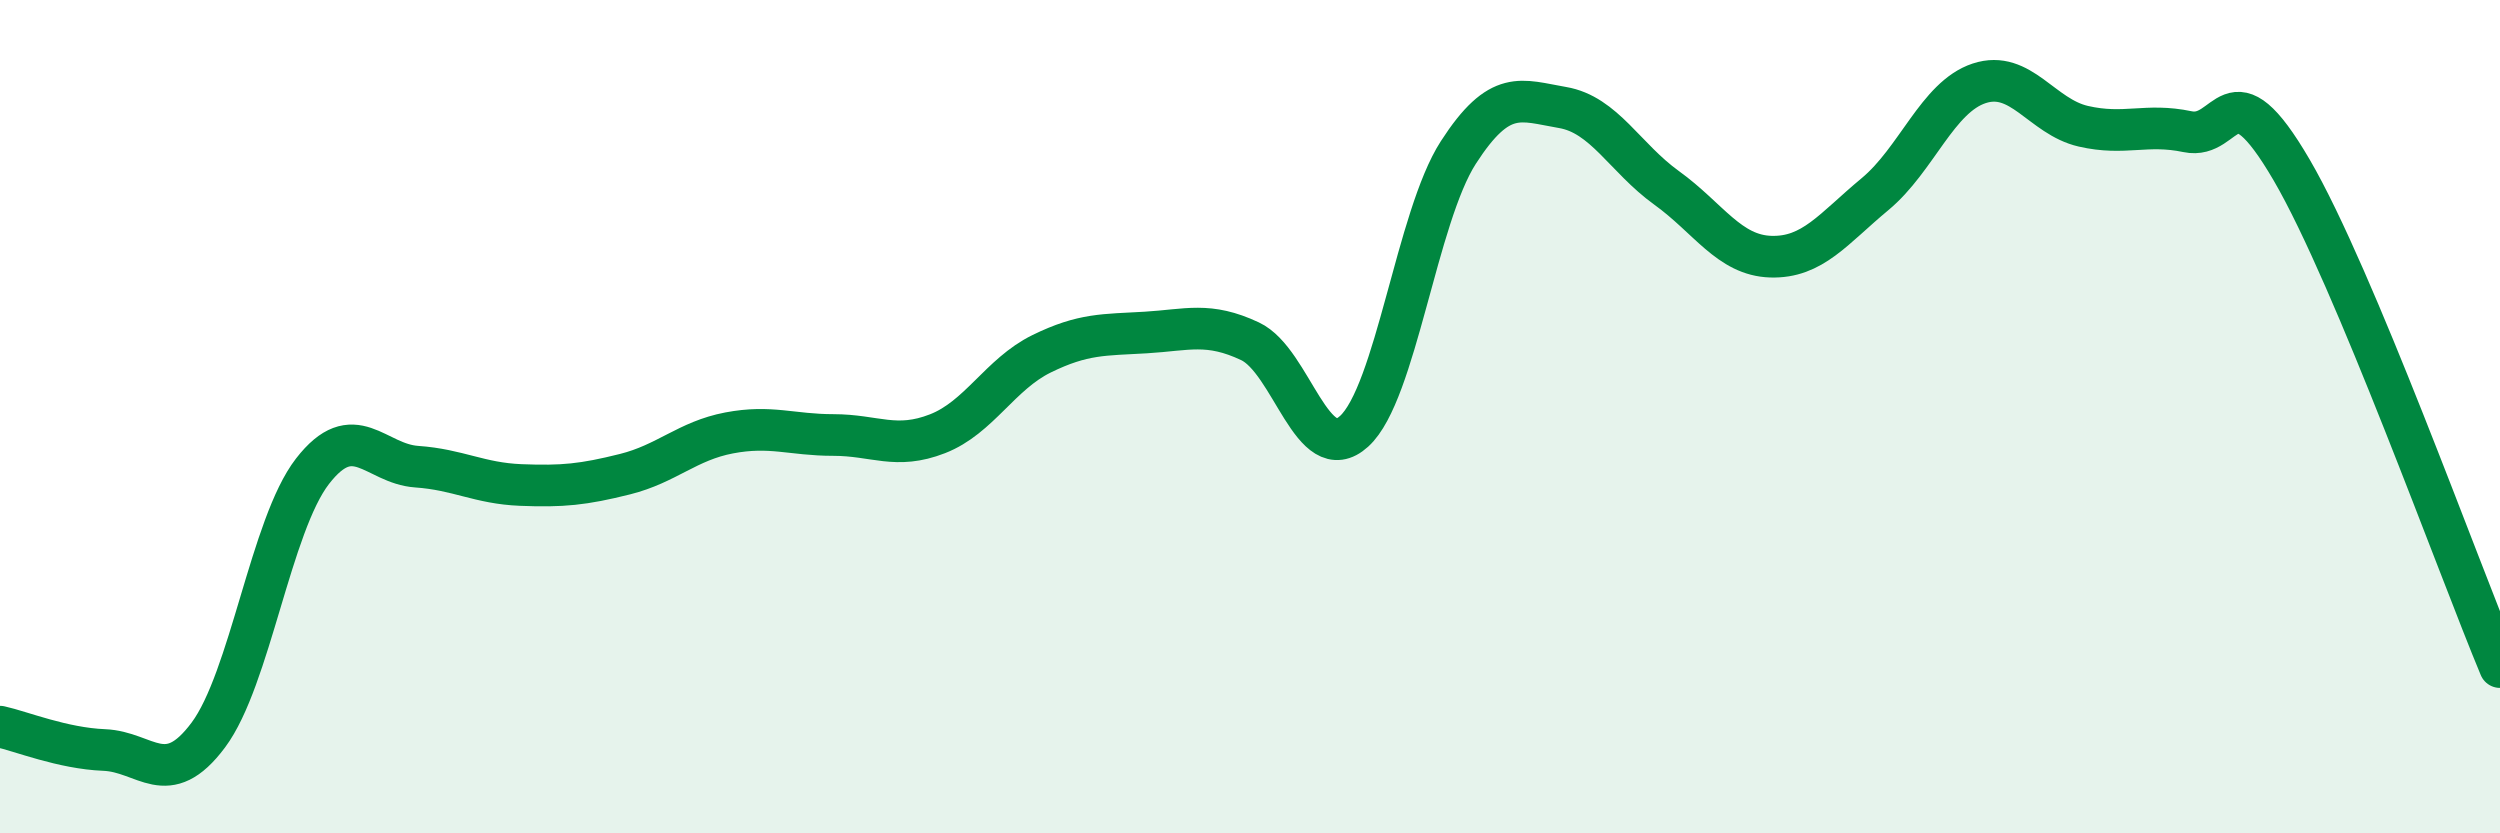
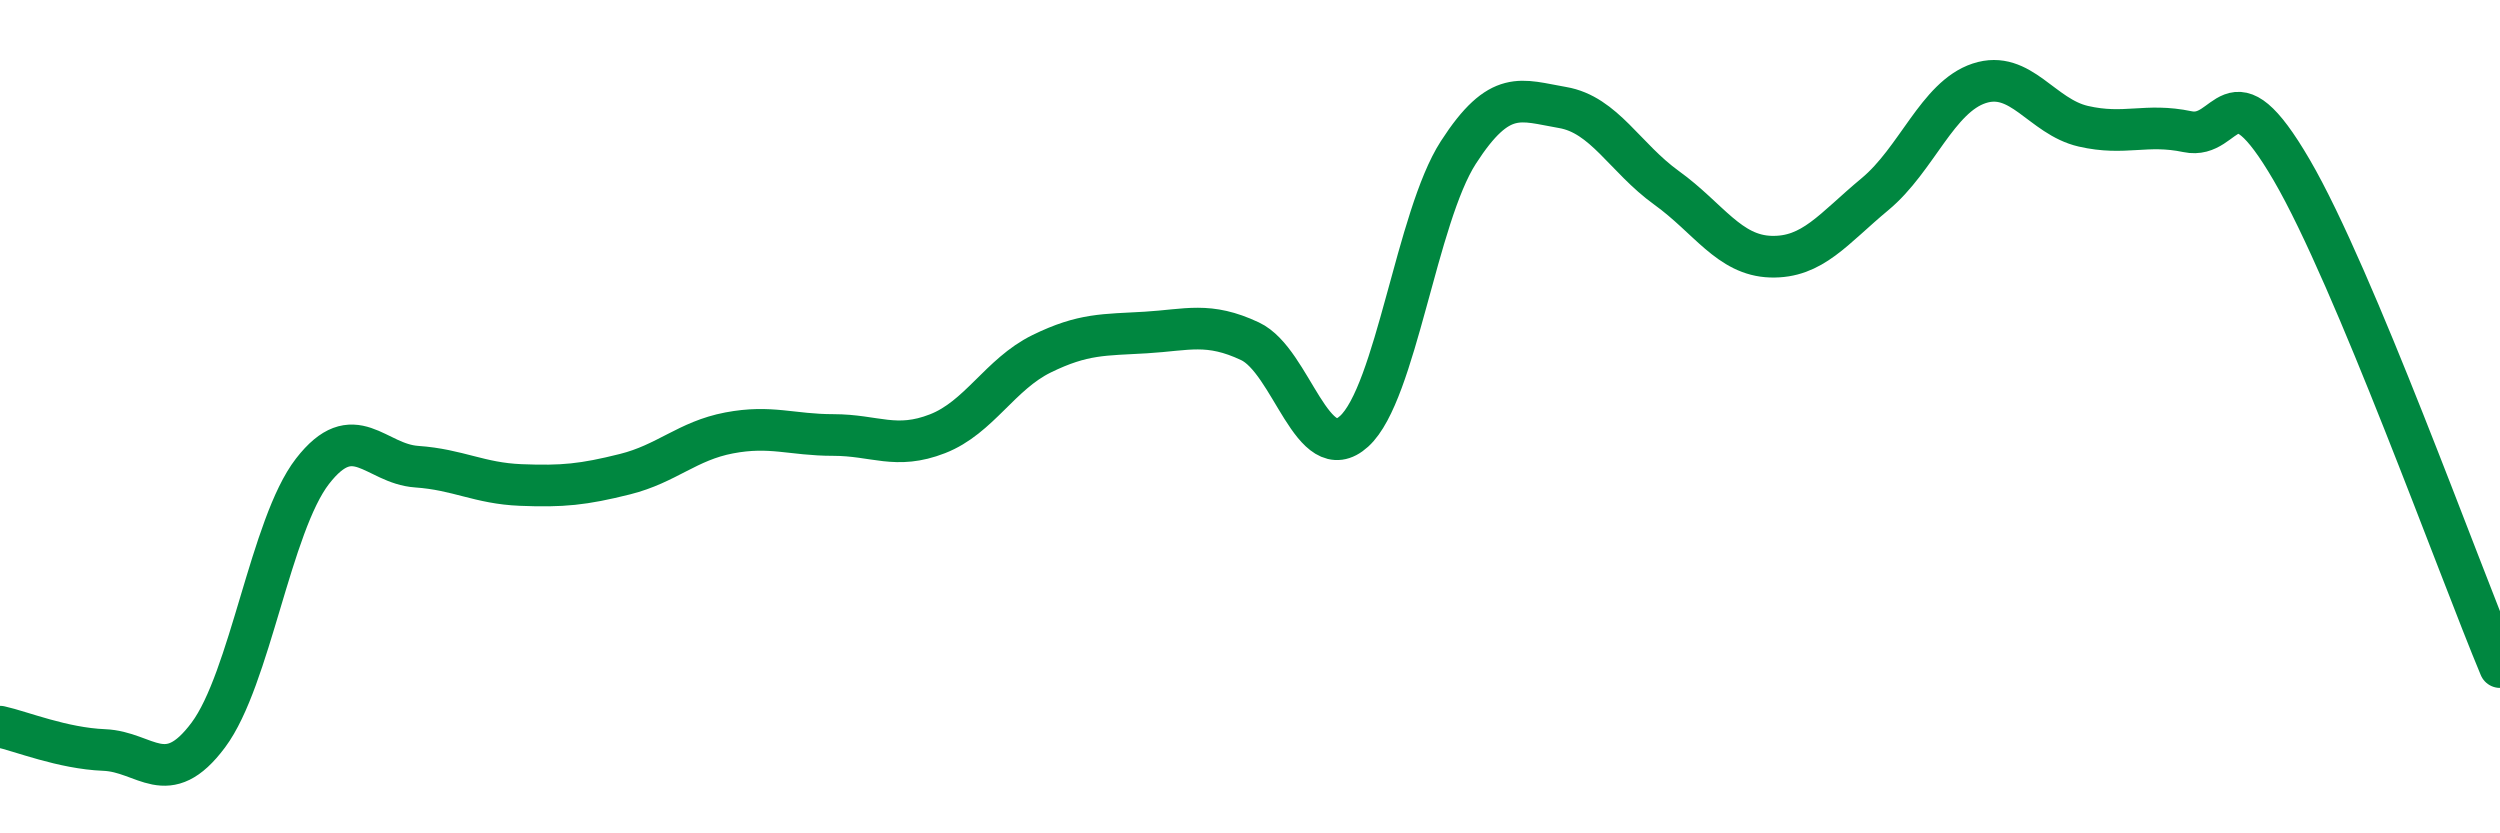
<svg xmlns="http://www.w3.org/2000/svg" width="60" height="20" viewBox="0 0 60 20">
-   <path d="M 0,17.44 C 0.5,17.55 1.5,17.96 2.5,18 C 3.5,18.04 4,18.98 5,17.64 C 6,16.3 6.5,12.6 7.5,11.31 C 8.5,10.02 9,11.13 10,11.2 C 11,11.27 11.5,11.6 12.5,11.64 C 13.5,11.68 14,11.63 15,11.38 C 16,11.13 16.5,10.58 17.5,10.39 C 18.5,10.2 19,10.44 20,10.44 C 21,10.44 21.5,10.8 22.5,10.41 C 23.5,10.02 24,8.98 25,8.49 C 26,8 26.5,8.04 27.5,7.98 C 28.5,7.92 29,7.72 30,8.19 C 31,8.66 31.5,11.26 32.5,10.35 C 33.5,9.44 34,5.21 35,3.66 C 36,2.11 36.5,2.41 37.5,2.58 C 38.5,2.75 39,3.79 40,4.51 C 41,5.23 41.5,6.13 42.5,6.16 C 43.5,6.19 44,5.49 45,4.66 C 46,3.83 46.5,2.33 47.5,2 C 48.5,1.67 49,2.8 50,3.03 C 51,3.26 51.5,2.95 52.5,3.16 C 53.5,3.37 53.5,1.51 55,4.08 C 56.5,6.65 59,13.62 60,16.01L60 20L0 20Z" fill="#008740" opacity="0.1" stroke-linecap="round" stroke-linejoin="round" />
  <path d="M 0,17.44 C 0.5,17.55 1.5,17.96 2.5,18 C 3.5,18.04 4,18.98 5,17.64 C 6,16.3 6.5,12.6 7.5,11.31 C 8.5,10.02 9,11.13 10,11.2 C 11,11.27 11.5,11.6 12.5,11.64 C 13.5,11.68 14,11.63 15,11.38 C 16,11.13 16.5,10.58 17.5,10.39 C 18.5,10.2 19,10.44 20,10.44 C 21,10.44 21.5,10.8 22.5,10.41 C 23.5,10.02 24,8.98 25,8.49 C 26,8 26.5,8.04 27.5,7.98 C 28.5,7.92 29,7.72 30,8.19 C 31,8.66 31.5,11.26 32.5,10.35 C 33.5,9.44 34,5.21 35,3.66 C 36,2.11 36.5,2.41 37.5,2.58 C 38.5,2.75 39,3.79 40,4.51 C 41,5.23 41.5,6.13 42.5,6.16 C 43.5,6.19 44,5.49 45,4.66 C 46,3.83 46.5,2.33 47.5,2 C 48.5,1.67 49,2.8 50,3.03 C 51,3.26 51.5,2.95 52.5,3.16 C 53.5,3.37 53.5,1.51 55,4.08 C 56.5,6.65 59,13.62 60,16.01" stroke="#008740" stroke-width="1" fill="none" stroke-linecap="round" stroke-linejoin="round" />
</svg>